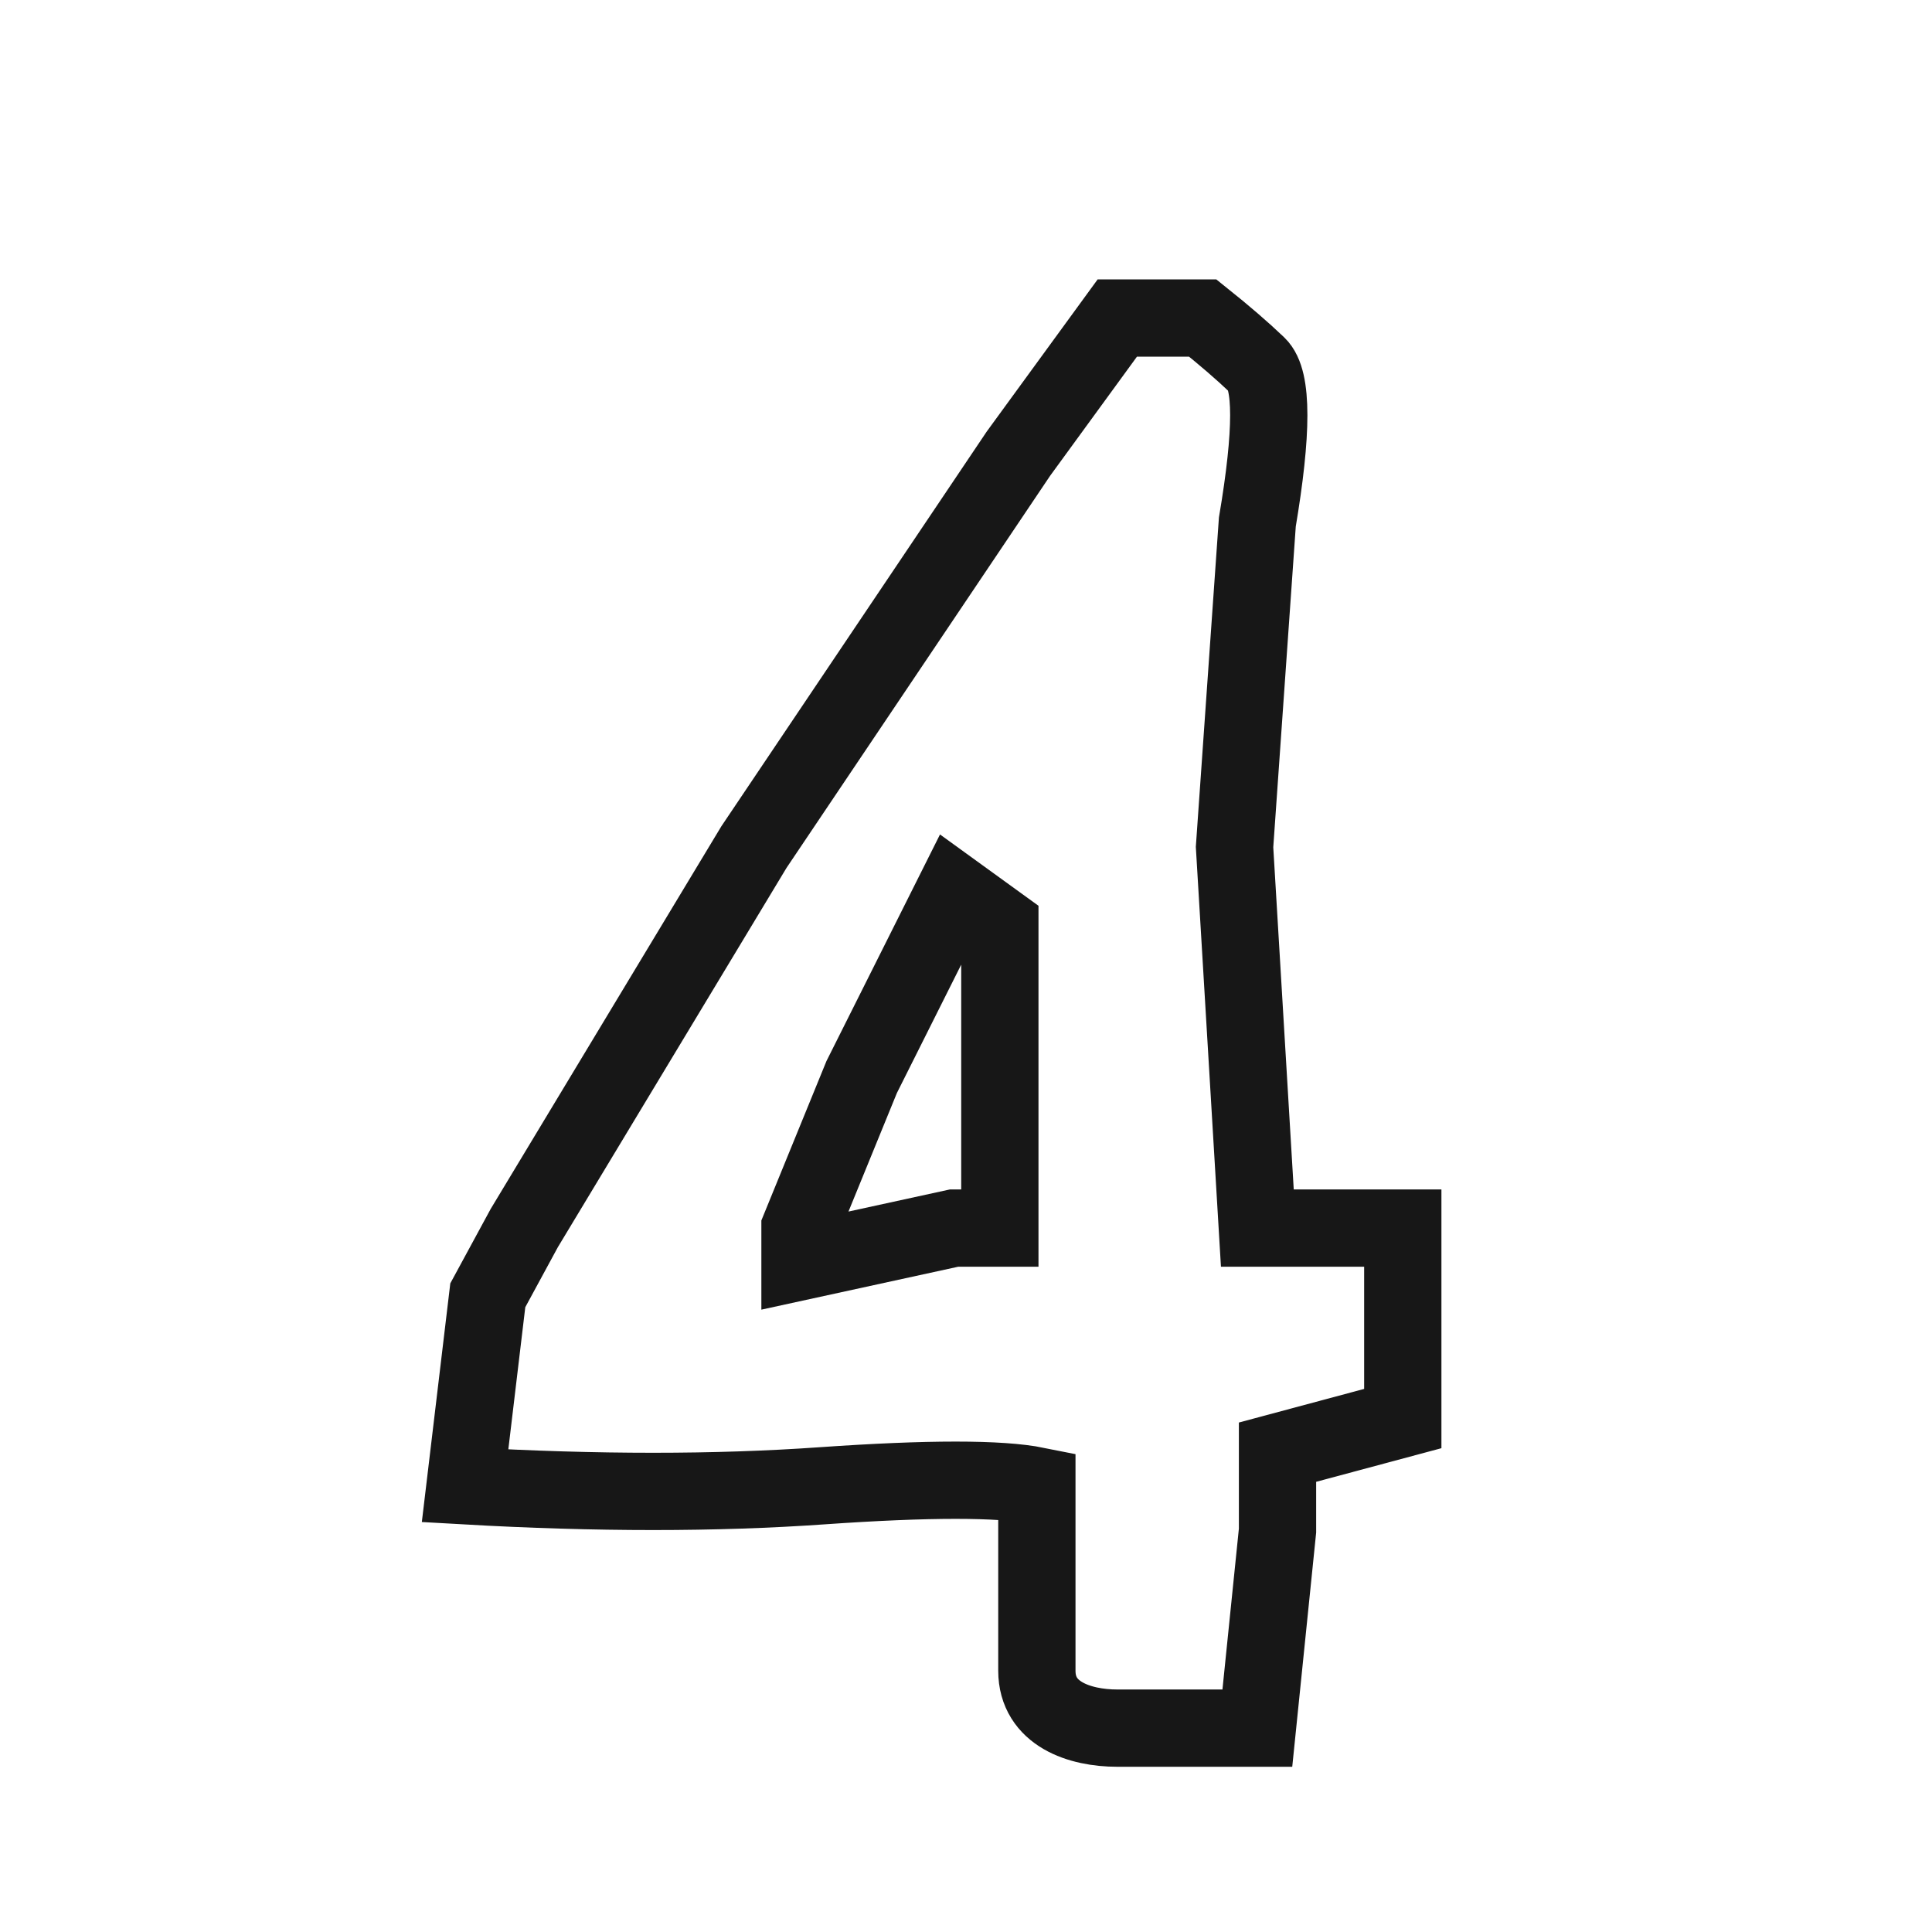
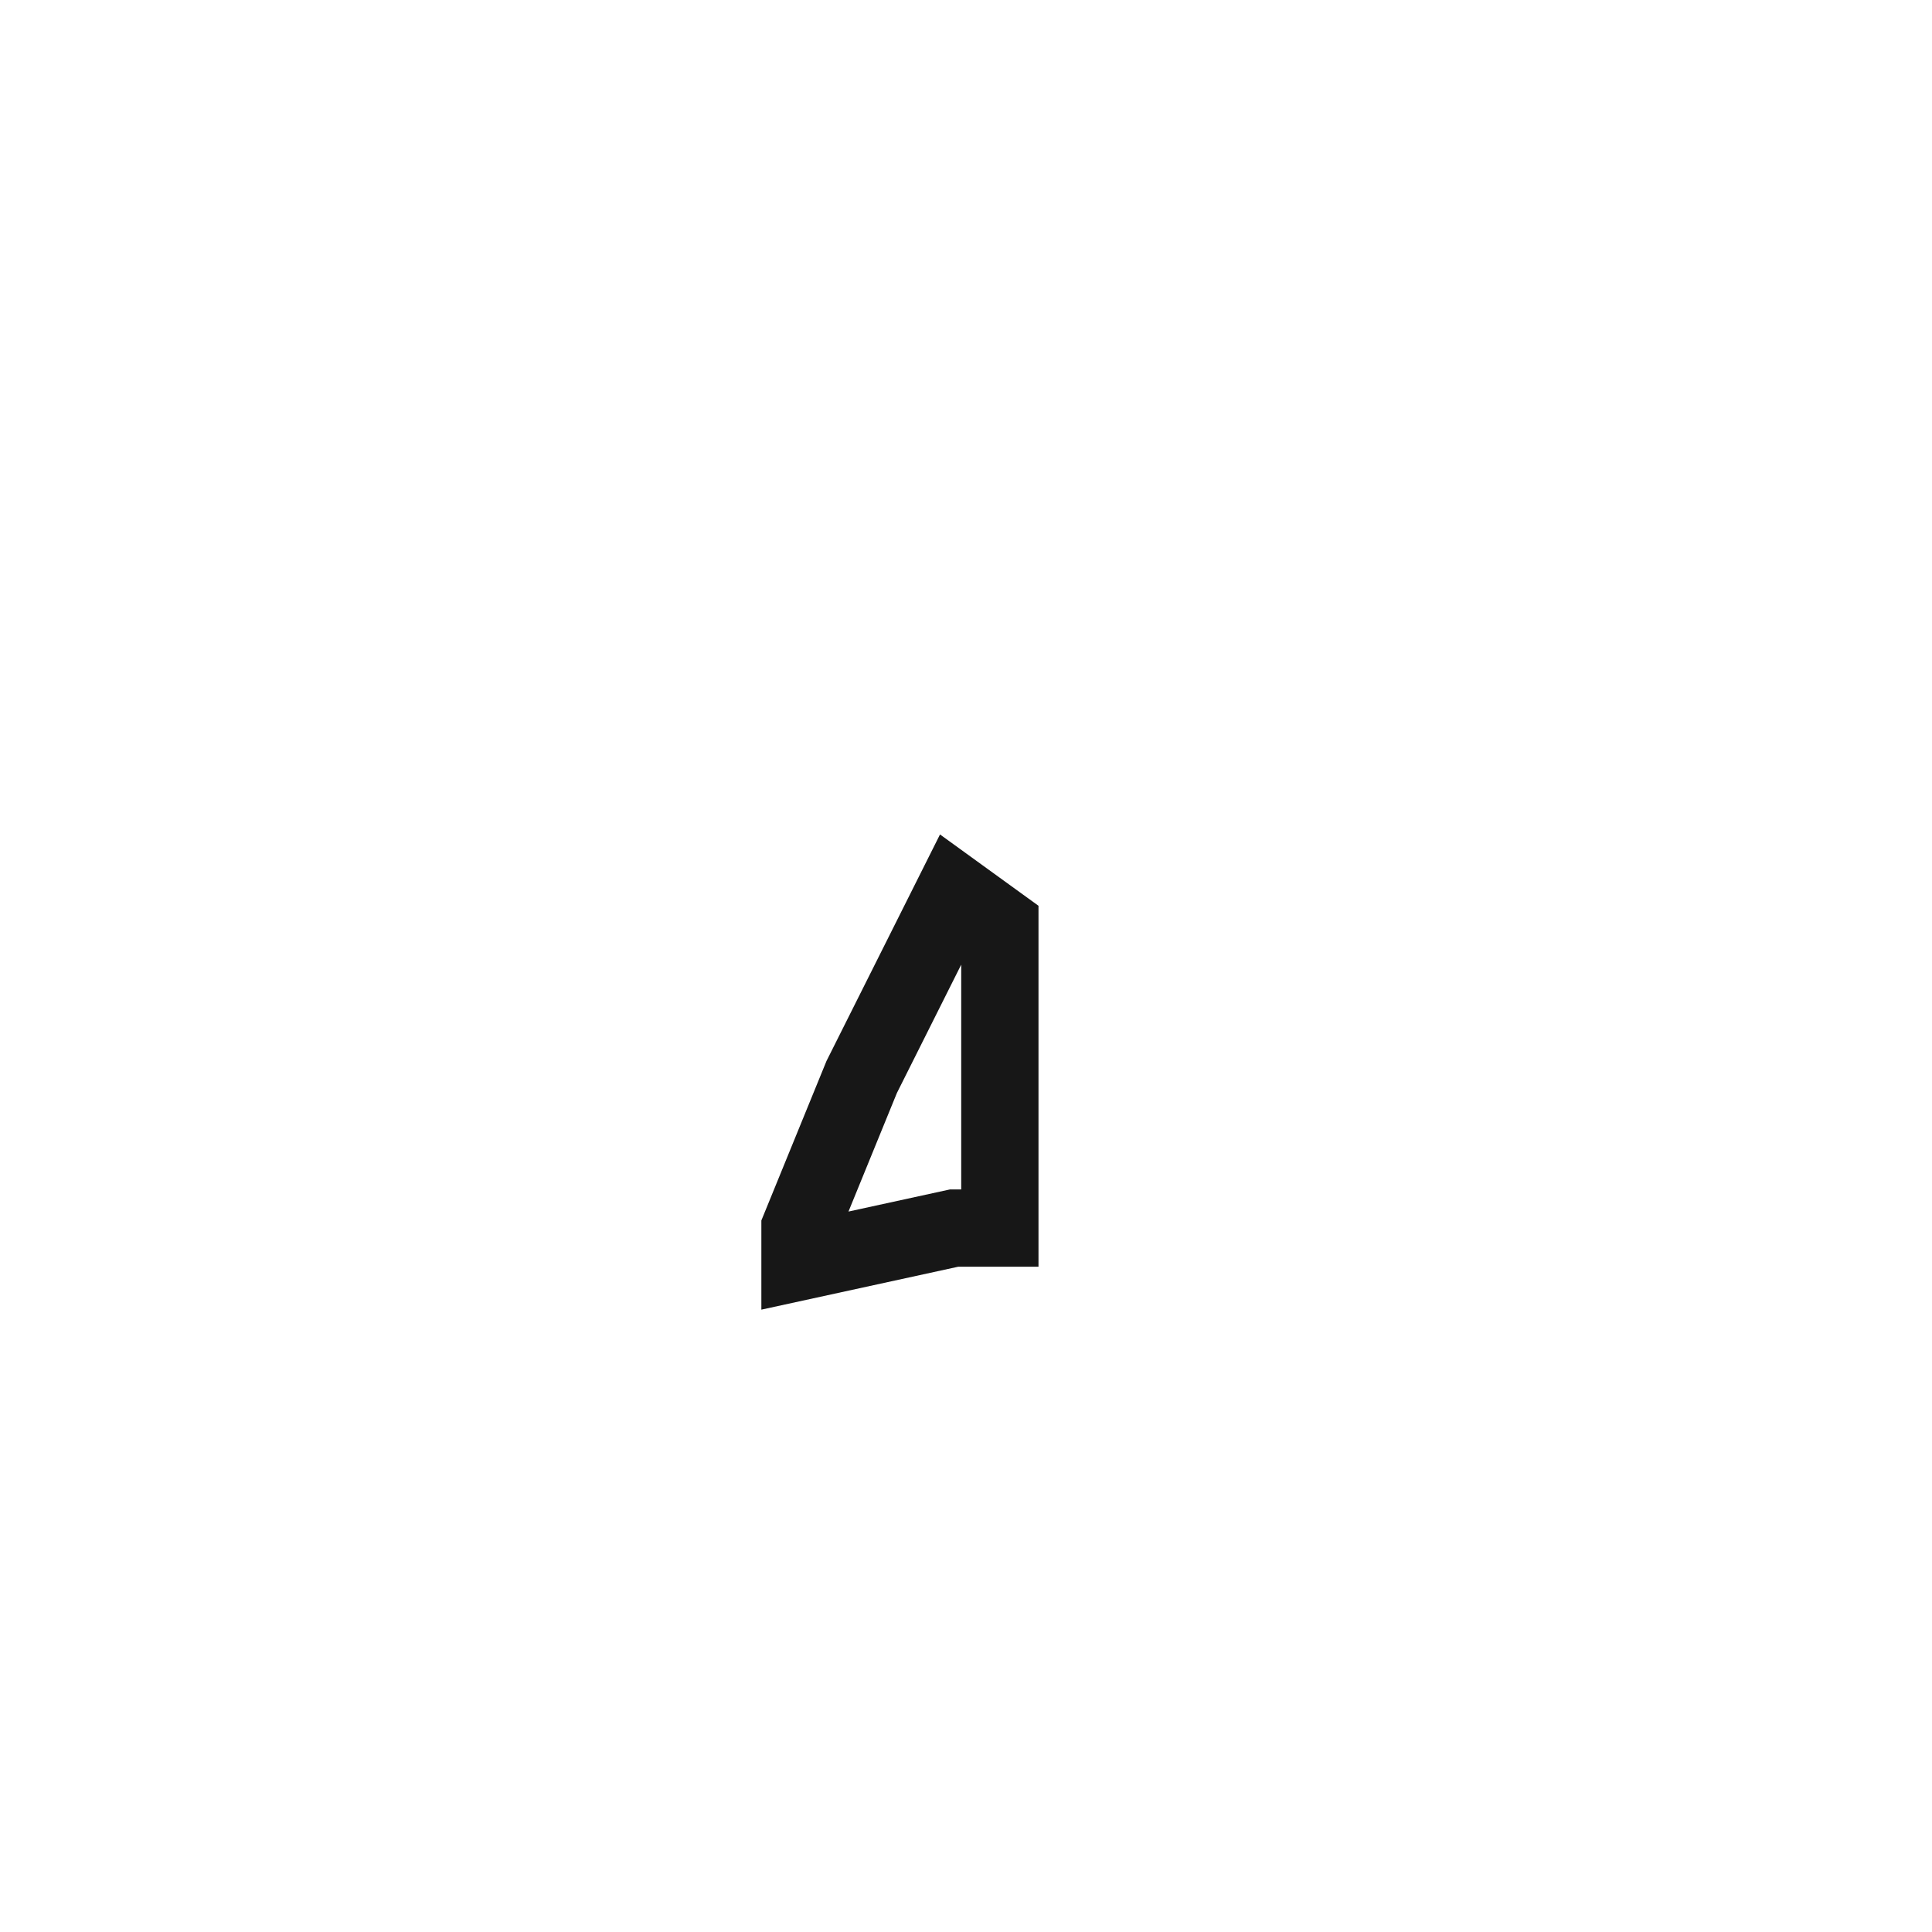
<svg xmlns="http://www.w3.org/2000/svg" width="25px" height="25px" viewBox="0 0 25 25" version="1.1">
  <title>ico/20-number4</title>
  <desc>Created with Sketch.</desc>
  <defs />
  <g id="ico/20-number4" stroke="none" stroke-width="1" fill="none" fill-rule="evenodd">
    <g id="Group-19" transform="translate(6, 4)" stroke="#171717">
-       <path d="M0.018,15.226 C1.722,15.323 3.263,15.323 4.638,15.226 C6.014,15.13 6.94,15.13 7.417,15.226 C7.417,16.449 7.417,17.247 7.417,17.619 C7.417,18.178 7.97,18.362 8.458,18.362 C8.782,18.362 9.387,18.362 10.27,18.362 L10.531,15.806 L10.531,14.791 L12.152,14.356 L12.152,11.891 L10.27,11.891 L9.975,6.961 L10.27,2.755 C10.467,1.59 10.467,0.913 10.27,0.725 C10.073,0.537 9.837,0.334 9.563,0.115 L8.458,0.115 L7.178,1.871 L3.756,6.961 L0.784,11.891 L0.312,12.761 L0.018,15.226 Z" id="Path-261" />
      <polygon id="Path-262" points="4.352 12.326 6.347 11.891 6.938 11.891 6.938 7.976 6.347 7.548 5.15 9.937 4.352 11.891" />
    </g>
  </g>
</svg>